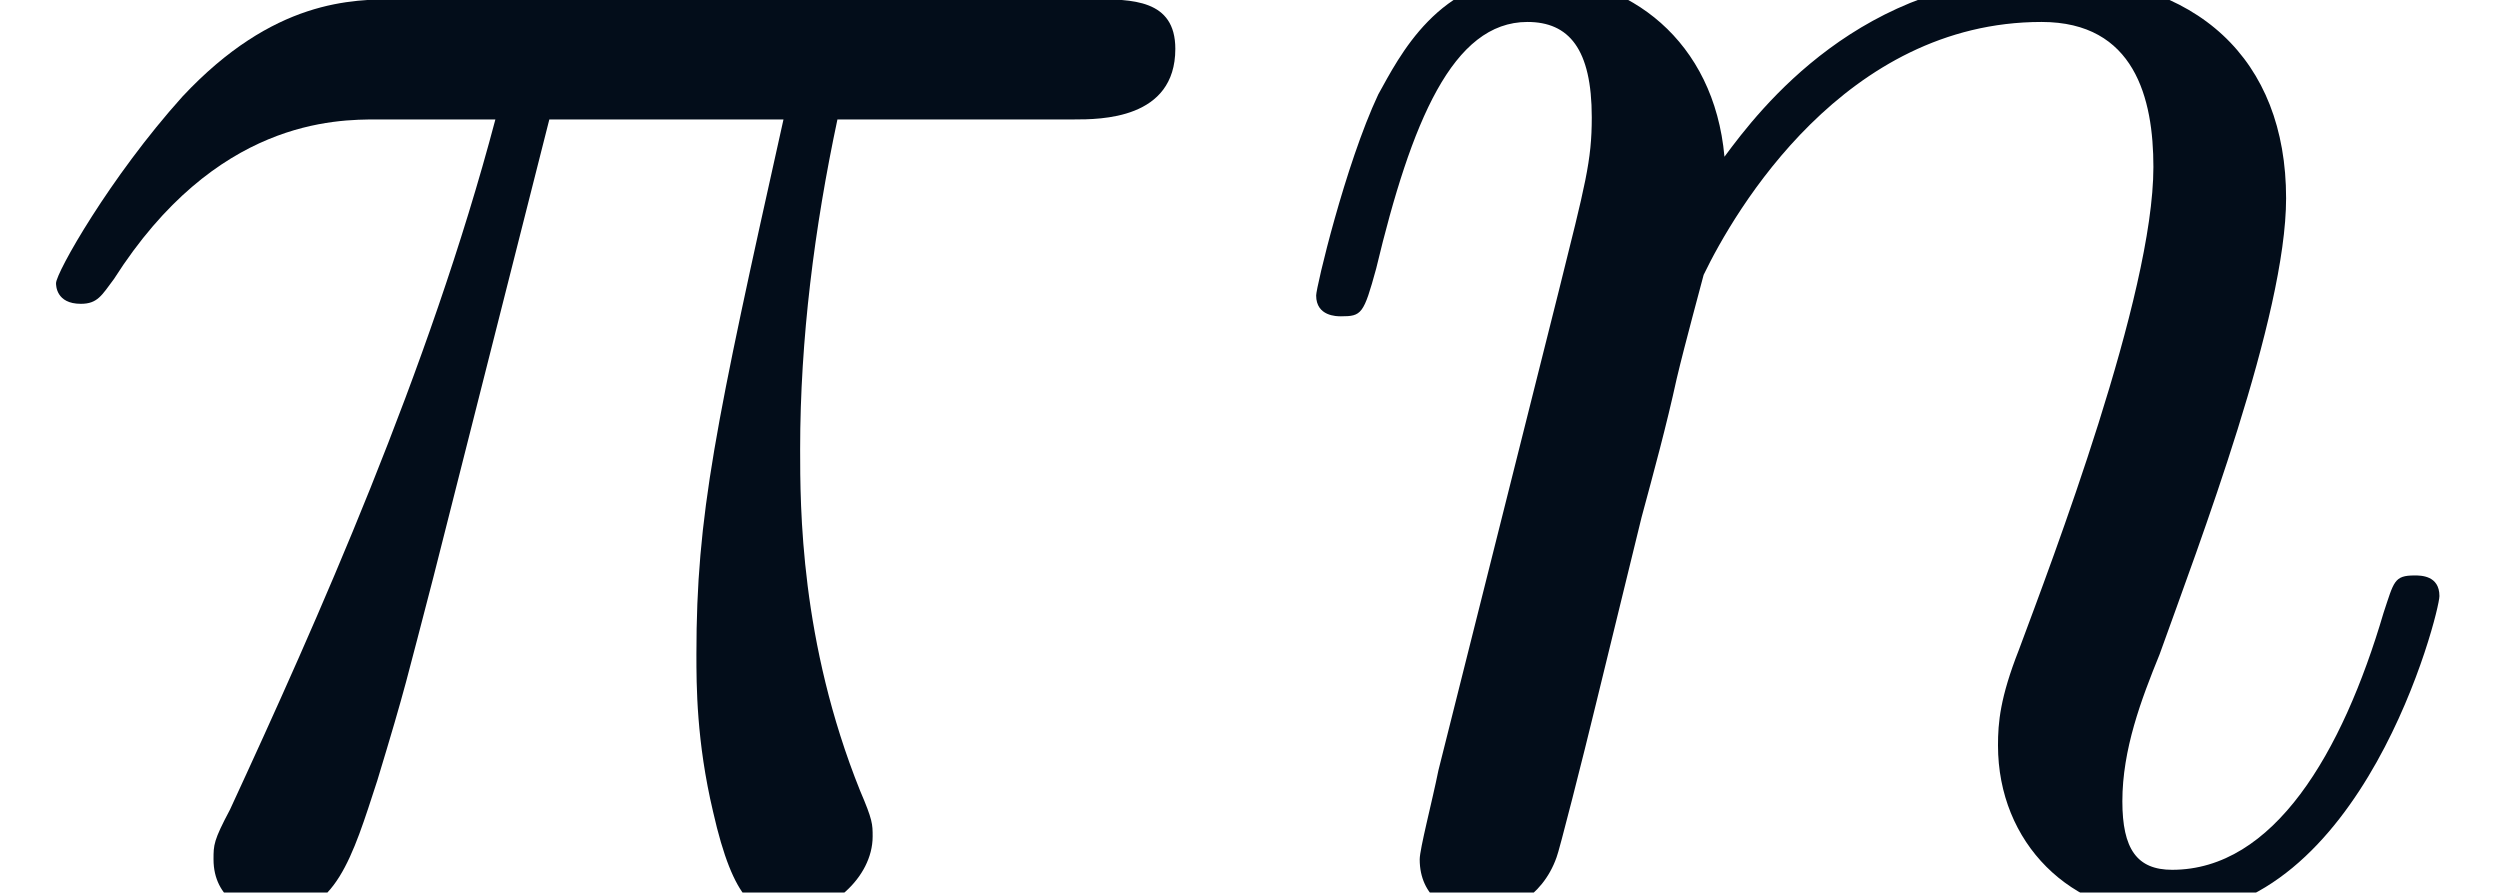
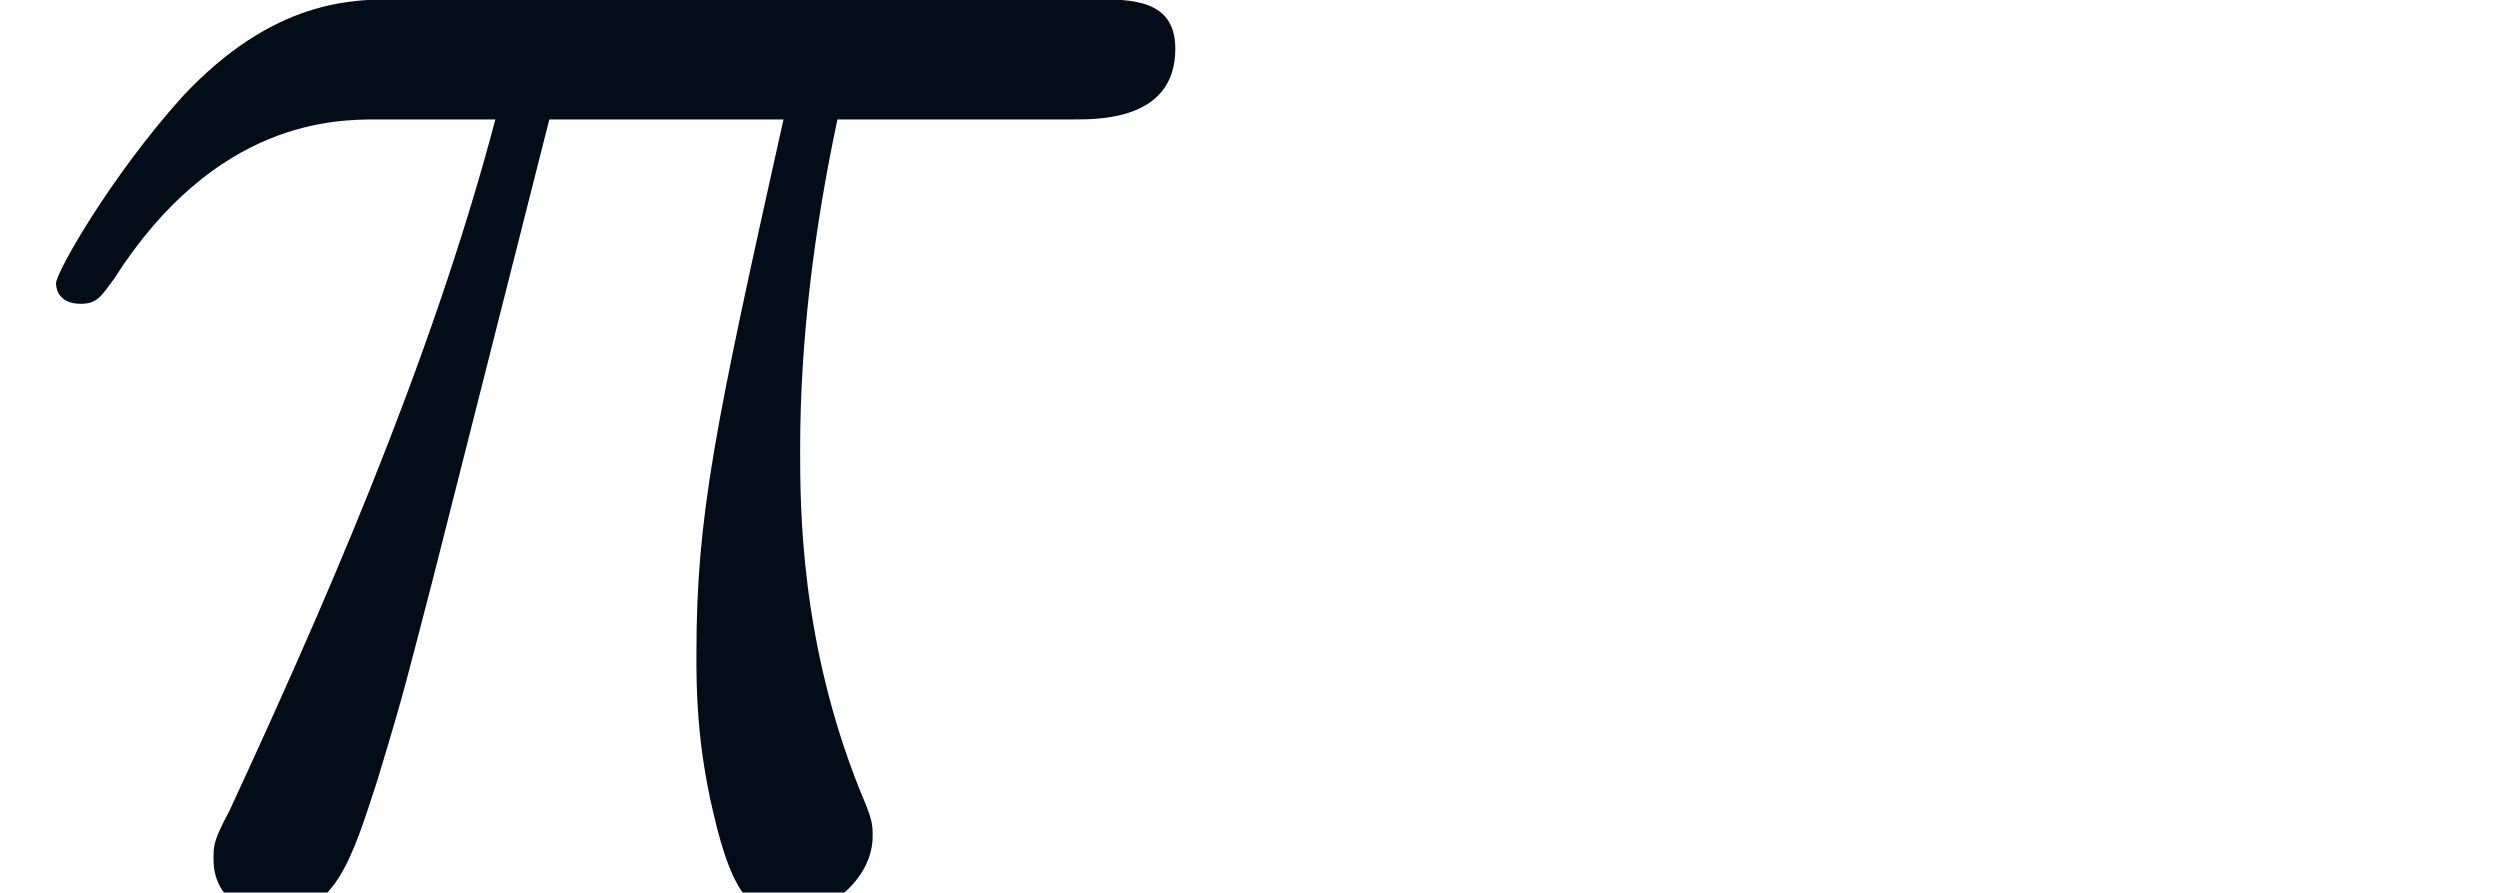
<svg xmlns="http://www.w3.org/2000/svg" xmlns:xlink="http://www.w3.org/1999/xlink" height="4.715pt" version="1.1" viewBox="71 64.285 13.207 4.715" width="13.207pt">
  <defs>
    <path d="M2.902 -4.084H4.139C3.778 -2.464 3.679 -1.993 3.679 -1.259C3.679 -1.095 3.679 -0.799 3.767 -0.427C3.876 0.055 3.997 0.12 4.161 0.12C4.38 0.12 4.61 -0.077 4.61 -0.296C4.61 -0.361 4.61 -0.383 4.544 -0.537C4.227 -1.325 4.227 -2.037 4.227 -2.343C4.227 -2.924 4.303 -3.515 4.424 -4.084H5.672C5.814 -4.084 6.209 -4.084 6.209 -4.457C6.209 -4.719 5.979 -4.719 5.771 -4.719H2.102C1.861 -4.719 1.445 -4.719 0.964 -4.205C0.58 -3.778 0.296 -3.274 0.296 -3.219C0.296 -3.208 0.296 -3.11 0.427 -3.11C0.515 -3.11 0.537 -3.154 0.602 -3.241C1.139 -4.084 1.774 -4.084 1.993 -4.084H2.617C2.267 -2.759 1.675 -1.434 1.215 -0.438C1.128 -0.274 1.128 -0.252 1.128 -0.175C1.128 0.033 1.303 0.12 1.445 0.12C1.774 0.12 1.861 -0.186 1.993 -0.591C2.146 -1.095 2.146 -1.117 2.289 -1.664L2.902 -4.084Z" id="g0-25" />
-     <path d="M0.964 -0.646C0.931 -0.482 0.865 -0.23 0.865 -0.175C0.865 0.022 1.018 0.12 1.183 0.12C1.314 0.12 1.511 0.033 1.588 -0.186C1.599 -0.208 1.73 -0.723 1.796 -0.996L2.037 -1.982C2.102 -2.223 2.168 -2.464 2.223 -2.716C2.267 -2.902 2.354 -3.219 2.365 -3.263C2.529 -3.603 3.11 -4.599 4.15 -4.599C4.643 -4.599 4.741 -4.194 4.741 -3.833C4.741 -3.154 4.205 -1.752 4.03 -1.281C3.931 -1.029 3.92 -0.898 3.92 -0.777C3.92 -0.263 4.303 0.12 4.818 0.12C5.847 0.12 6.252 -1.478 6.252 -1.566C6.252 -1.675 6.154 -1.675 6.121 -1.675C6.012 -1.675 6.012 -1.643 5.957 -1.478C5.738 -0.734 5.376 -0.12 4.84 -0.12C4.654 -0.12 4.577 -0.23 4.577 -0.482C4.577 -0.756 4.676 -1.018 4.774 -1.259C4.982 -1.84 5.442 -3.044 5.442 -3.668C5.442 -4.402 4.971 -4.84 4.183 -4.84C3.197 -4.84 2.661 -4.139 2.475 -3.887C2.42 -4.5 1.971 -4.84 1.467 -4.84S0.756 -4.413 0.646 -4.216C0.471 -3.843 0.318 -3.197 0.318 -3.154C0.318 -3.044 0.427 -3.044 0.449 -3.044C0.558 -3.044 0.569 -3.055 0.635 -3.296C0.821 -4.073 1.04 -4.599 1.434 -4.599C1.653 -4.599 1.774 -4.457 1.774 -4.095C1.774 -3.865 1.741 -3.745 1.599 -3.175L0.964 -0.646Z" id="g0-110" />
  </defs>
  <g id="page1">
    <g fill="#030d1a">
      <use x="71" xlink:href="#g0-25" y="69" />
      <use x="77.635" xlink:href="#g0-110" y="69" />
    </g>
  </g>
</svg>